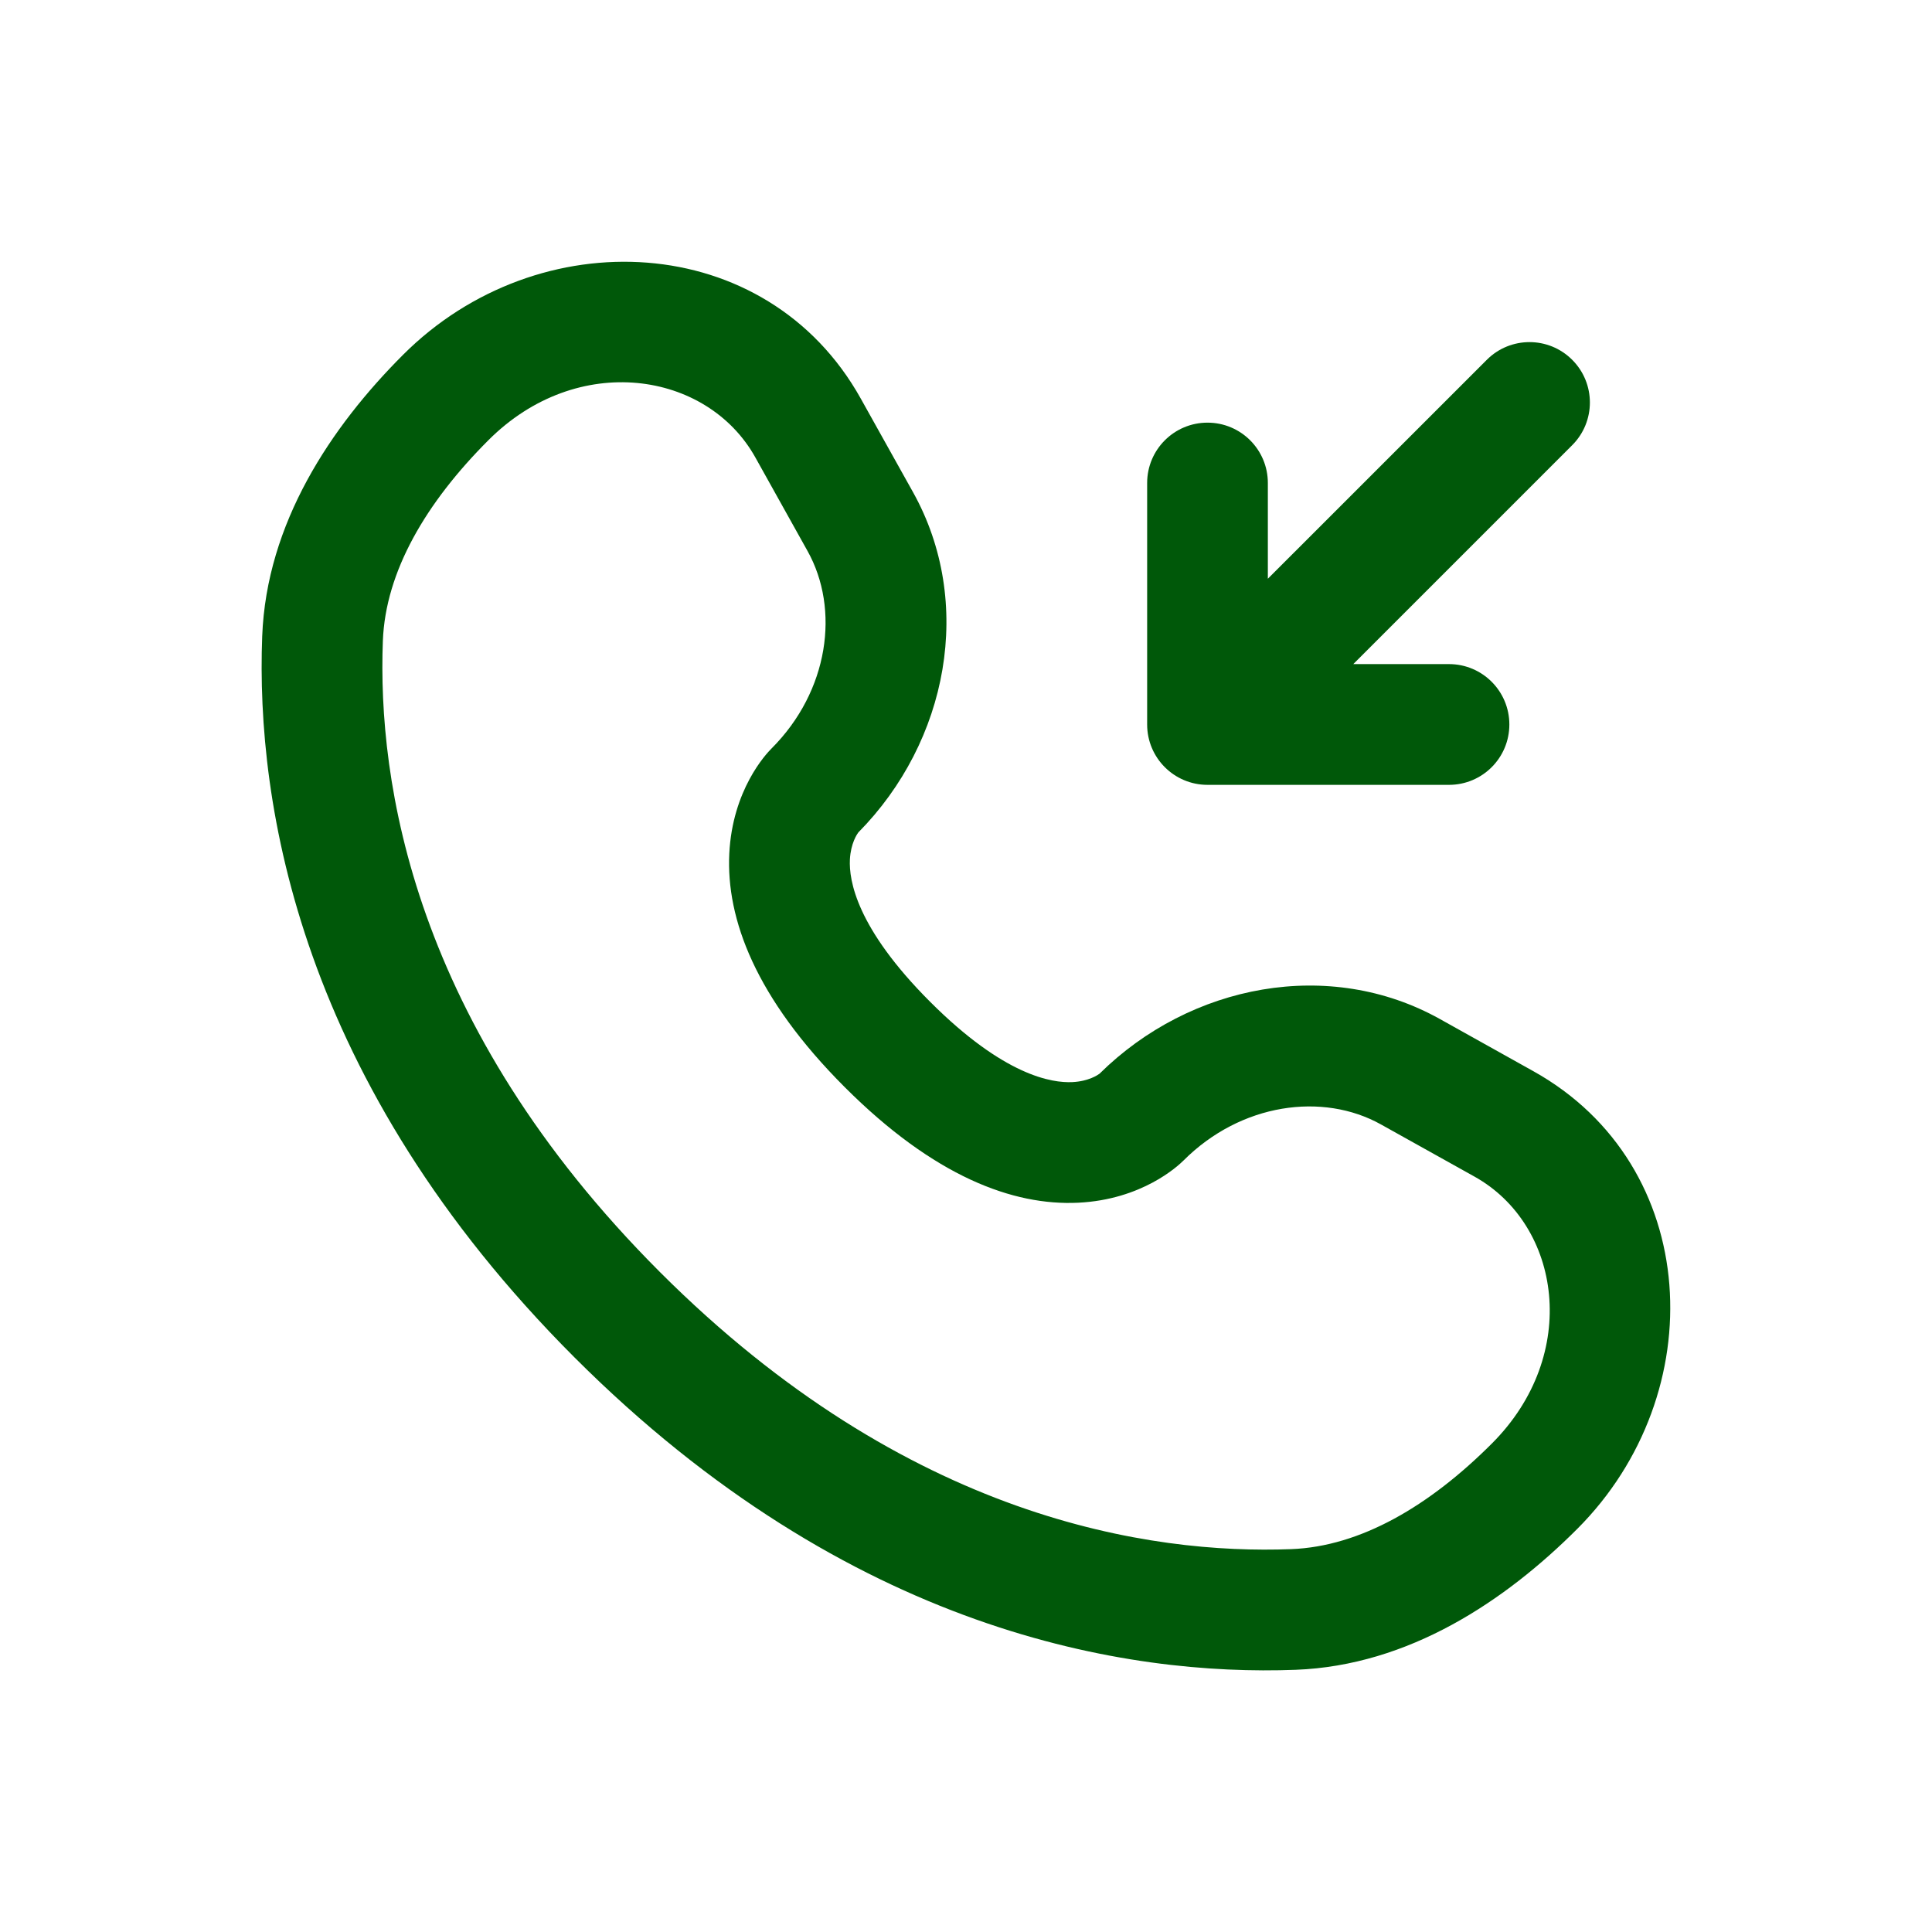
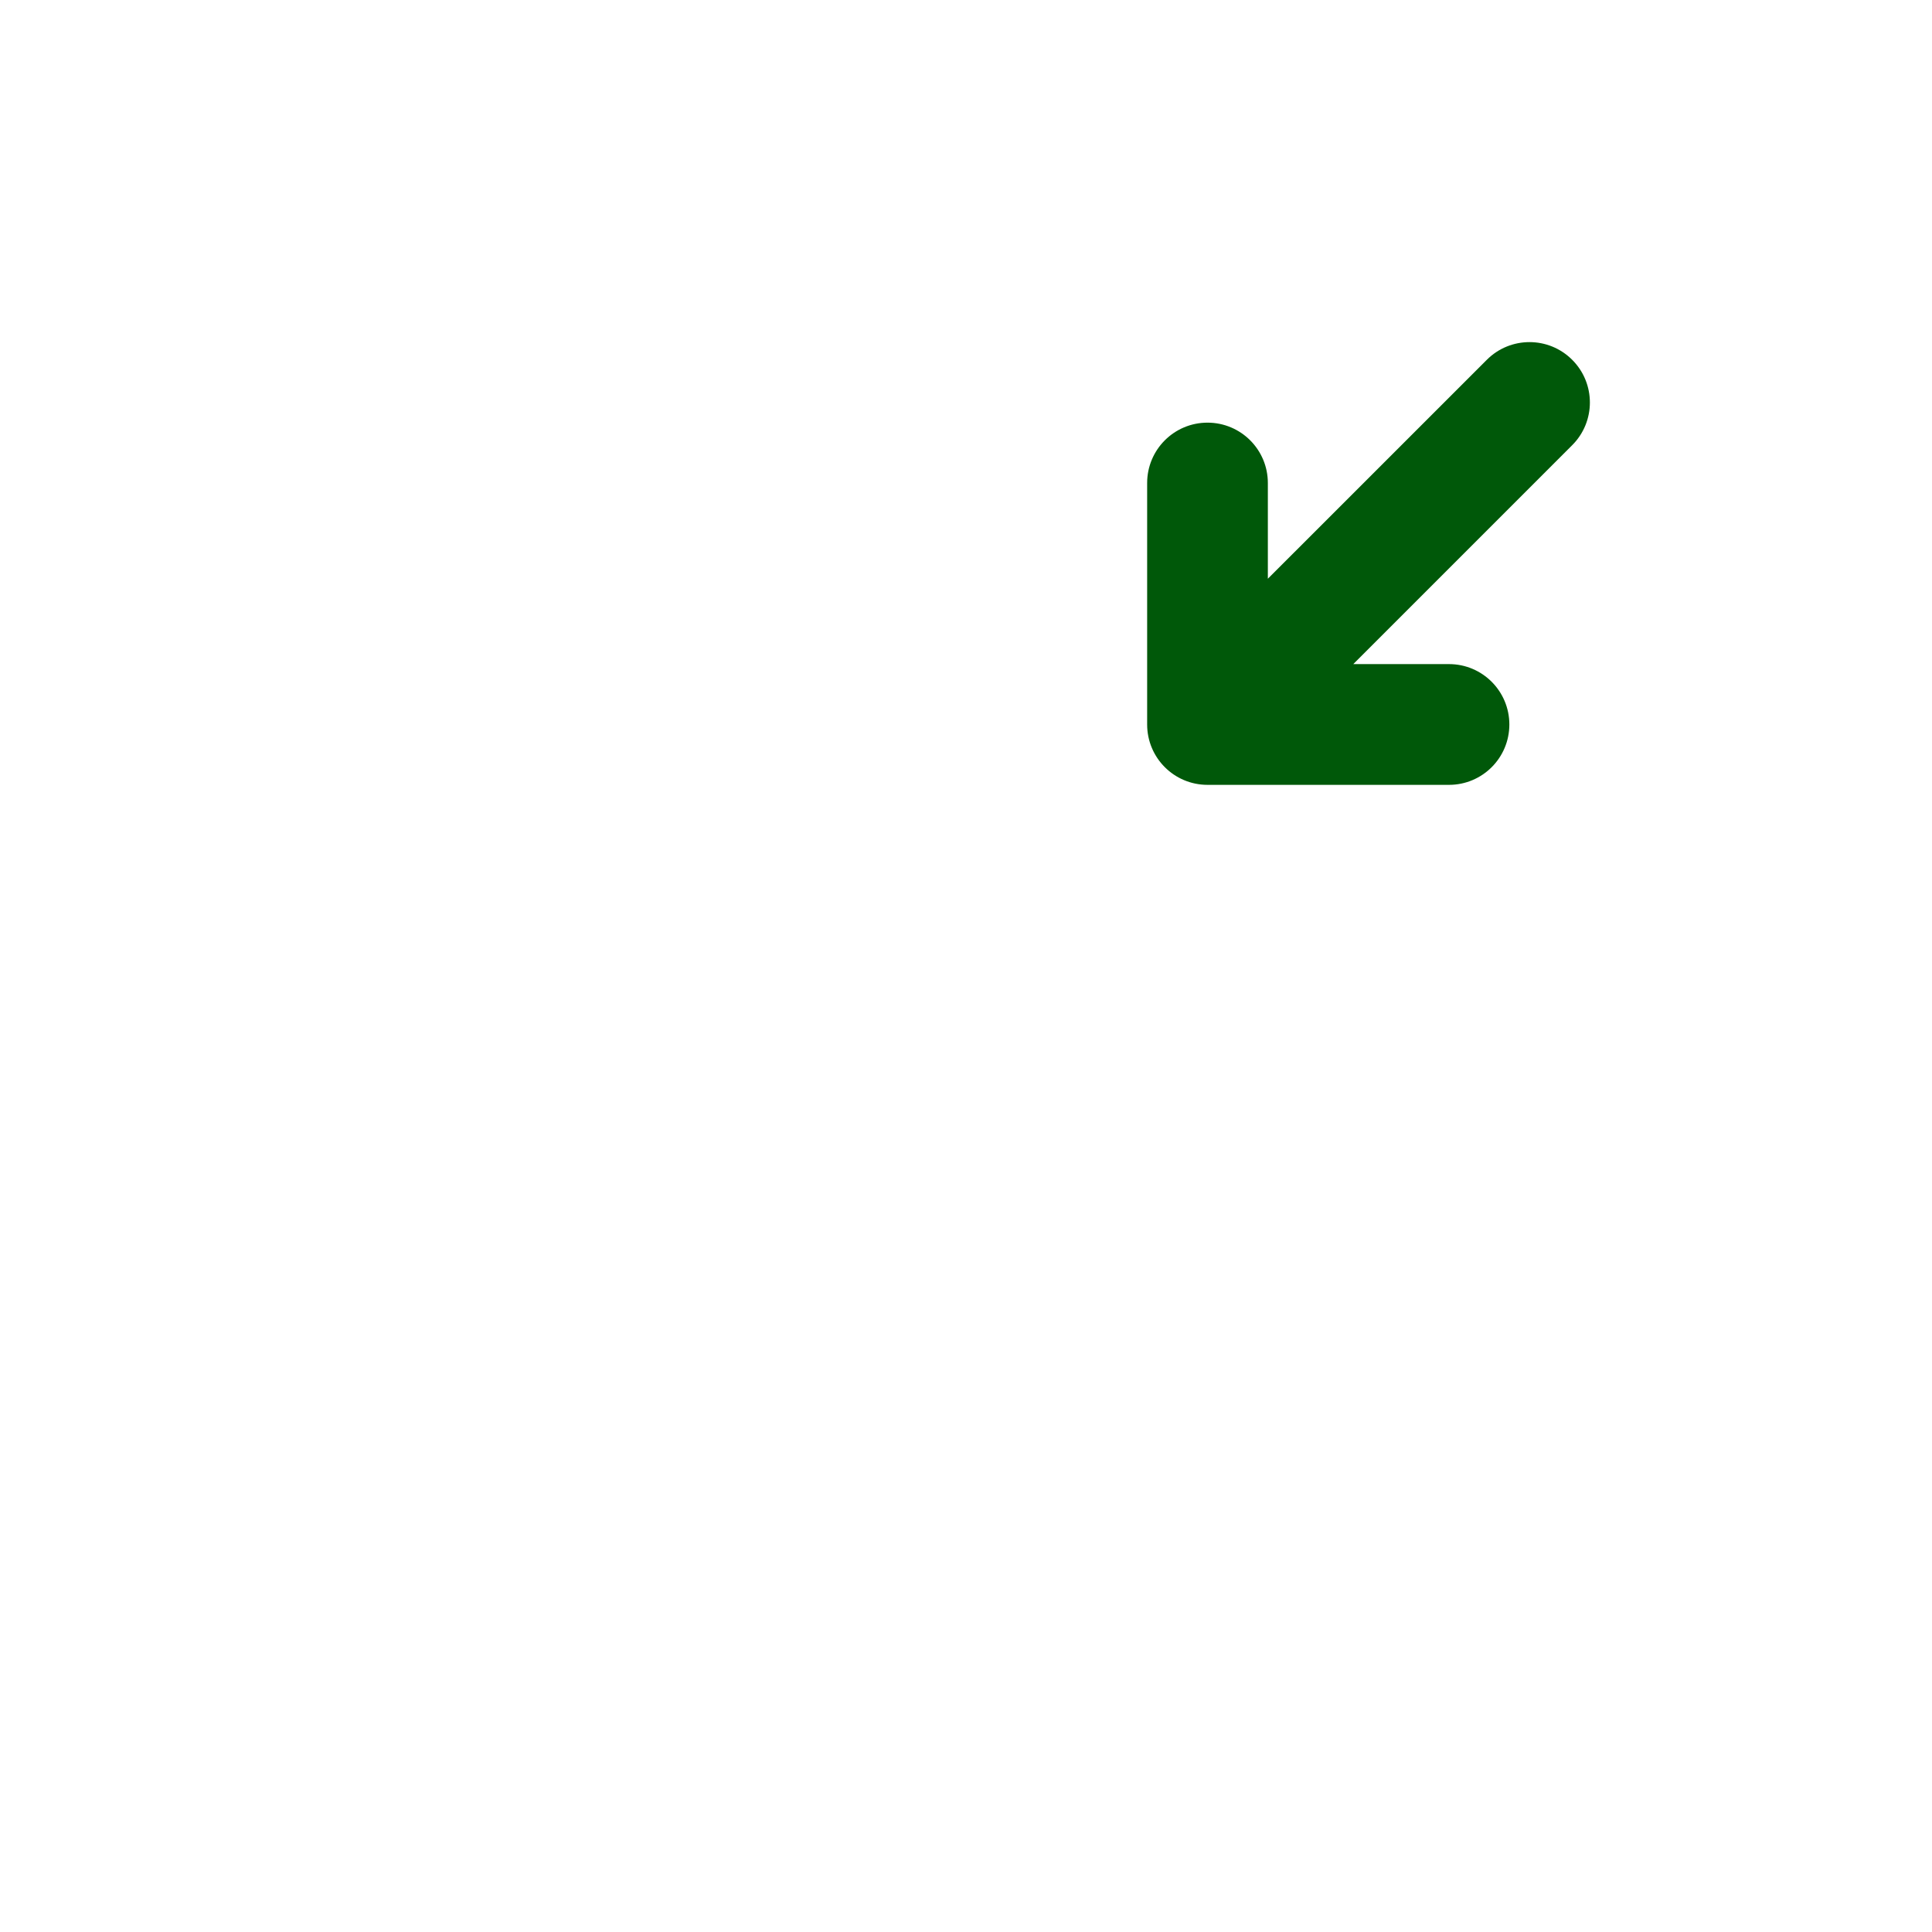
<svg xmlns="http://www.w3.org/2000/svg" width="42" height="42" viewBox="0 0 42 42" fill="none">
-   <path fill-rule="evenodd" clip-rule="evenodd" d="M18.712 8.664C16.665 4.996 11.703 4.772 8.763 7.712C7.19 9.285 5.793 11.376 5.7 13.833C5.562 17.475 6.502 23.521 12.49 29.51C18.479 35.498 24.525 36.438 28.167 36.3C30.624 36.207 32.715 34.81 34.288 33.237C37.228 30.297 37.005 25.335 33.336 23.288L31.301 22.152C28.906 20.816 25.883 21.385 23.902 23.342C23.867 23.368 23.665 23.507 23.314 23.524C22.865 23.546 21.828 23.386 20.221 21.779C18.614 20.172 18.454 19.134 18.476 18.686C18.494 18.334 18.632 18.133 18.658 18.098C20.615 16.117 21.184 13.094 19.848 10.699L18.712 8.664ZM10.619 9.568C12.554 7.633 15.371 8.065 16.42 9.943L17.555 11.978C18.262 13.244 18.021 15.022 16.773 16.271C16.651 16.392 15.922 17.172 15.854 18.558C15.785 19.976 16.422 21.692 18.365 23.635C20.307 25.577 22.023 26.215 23.441 26.146C24.826 26.078 25.606 25.35 25.729 25.228C26.977 23.98 28.756 23.738 30.022 24.445L32.057 25.58C33.935 26.629 34.367 29.446 32.432 31.381C31.075 32.738 29.577 33.62 28.067 33.677C25.03 33.792 19.735 33.042 14.347 27.654C8.958 22.265 8.208 16.97 8.323 13.933C8.38 12.423 9.262 10.925 10.619 9.568Z" fill="#005809" />
  <path d="M31.5 17.062C32.225 17.062 32.812 16.475 32.812 15.75C32.812 15.025 32.225 14.437 31.5 14.437H29.419L34.178 9.678C34.691 9.166 34.691 8.334 34.178 7.822C33.666 7.309 32.834 7.309 32.322 7.822L27.562 12.581V10.5C27.562 9.775 26.975 9.188 26.25 9.188C25.525 9.188 24.938 9.775 24.938 10.5V15.75C24.938 16.475 25.525 17.062 26.25 17.062H31.5Z" fill="#005809" />
</svg>